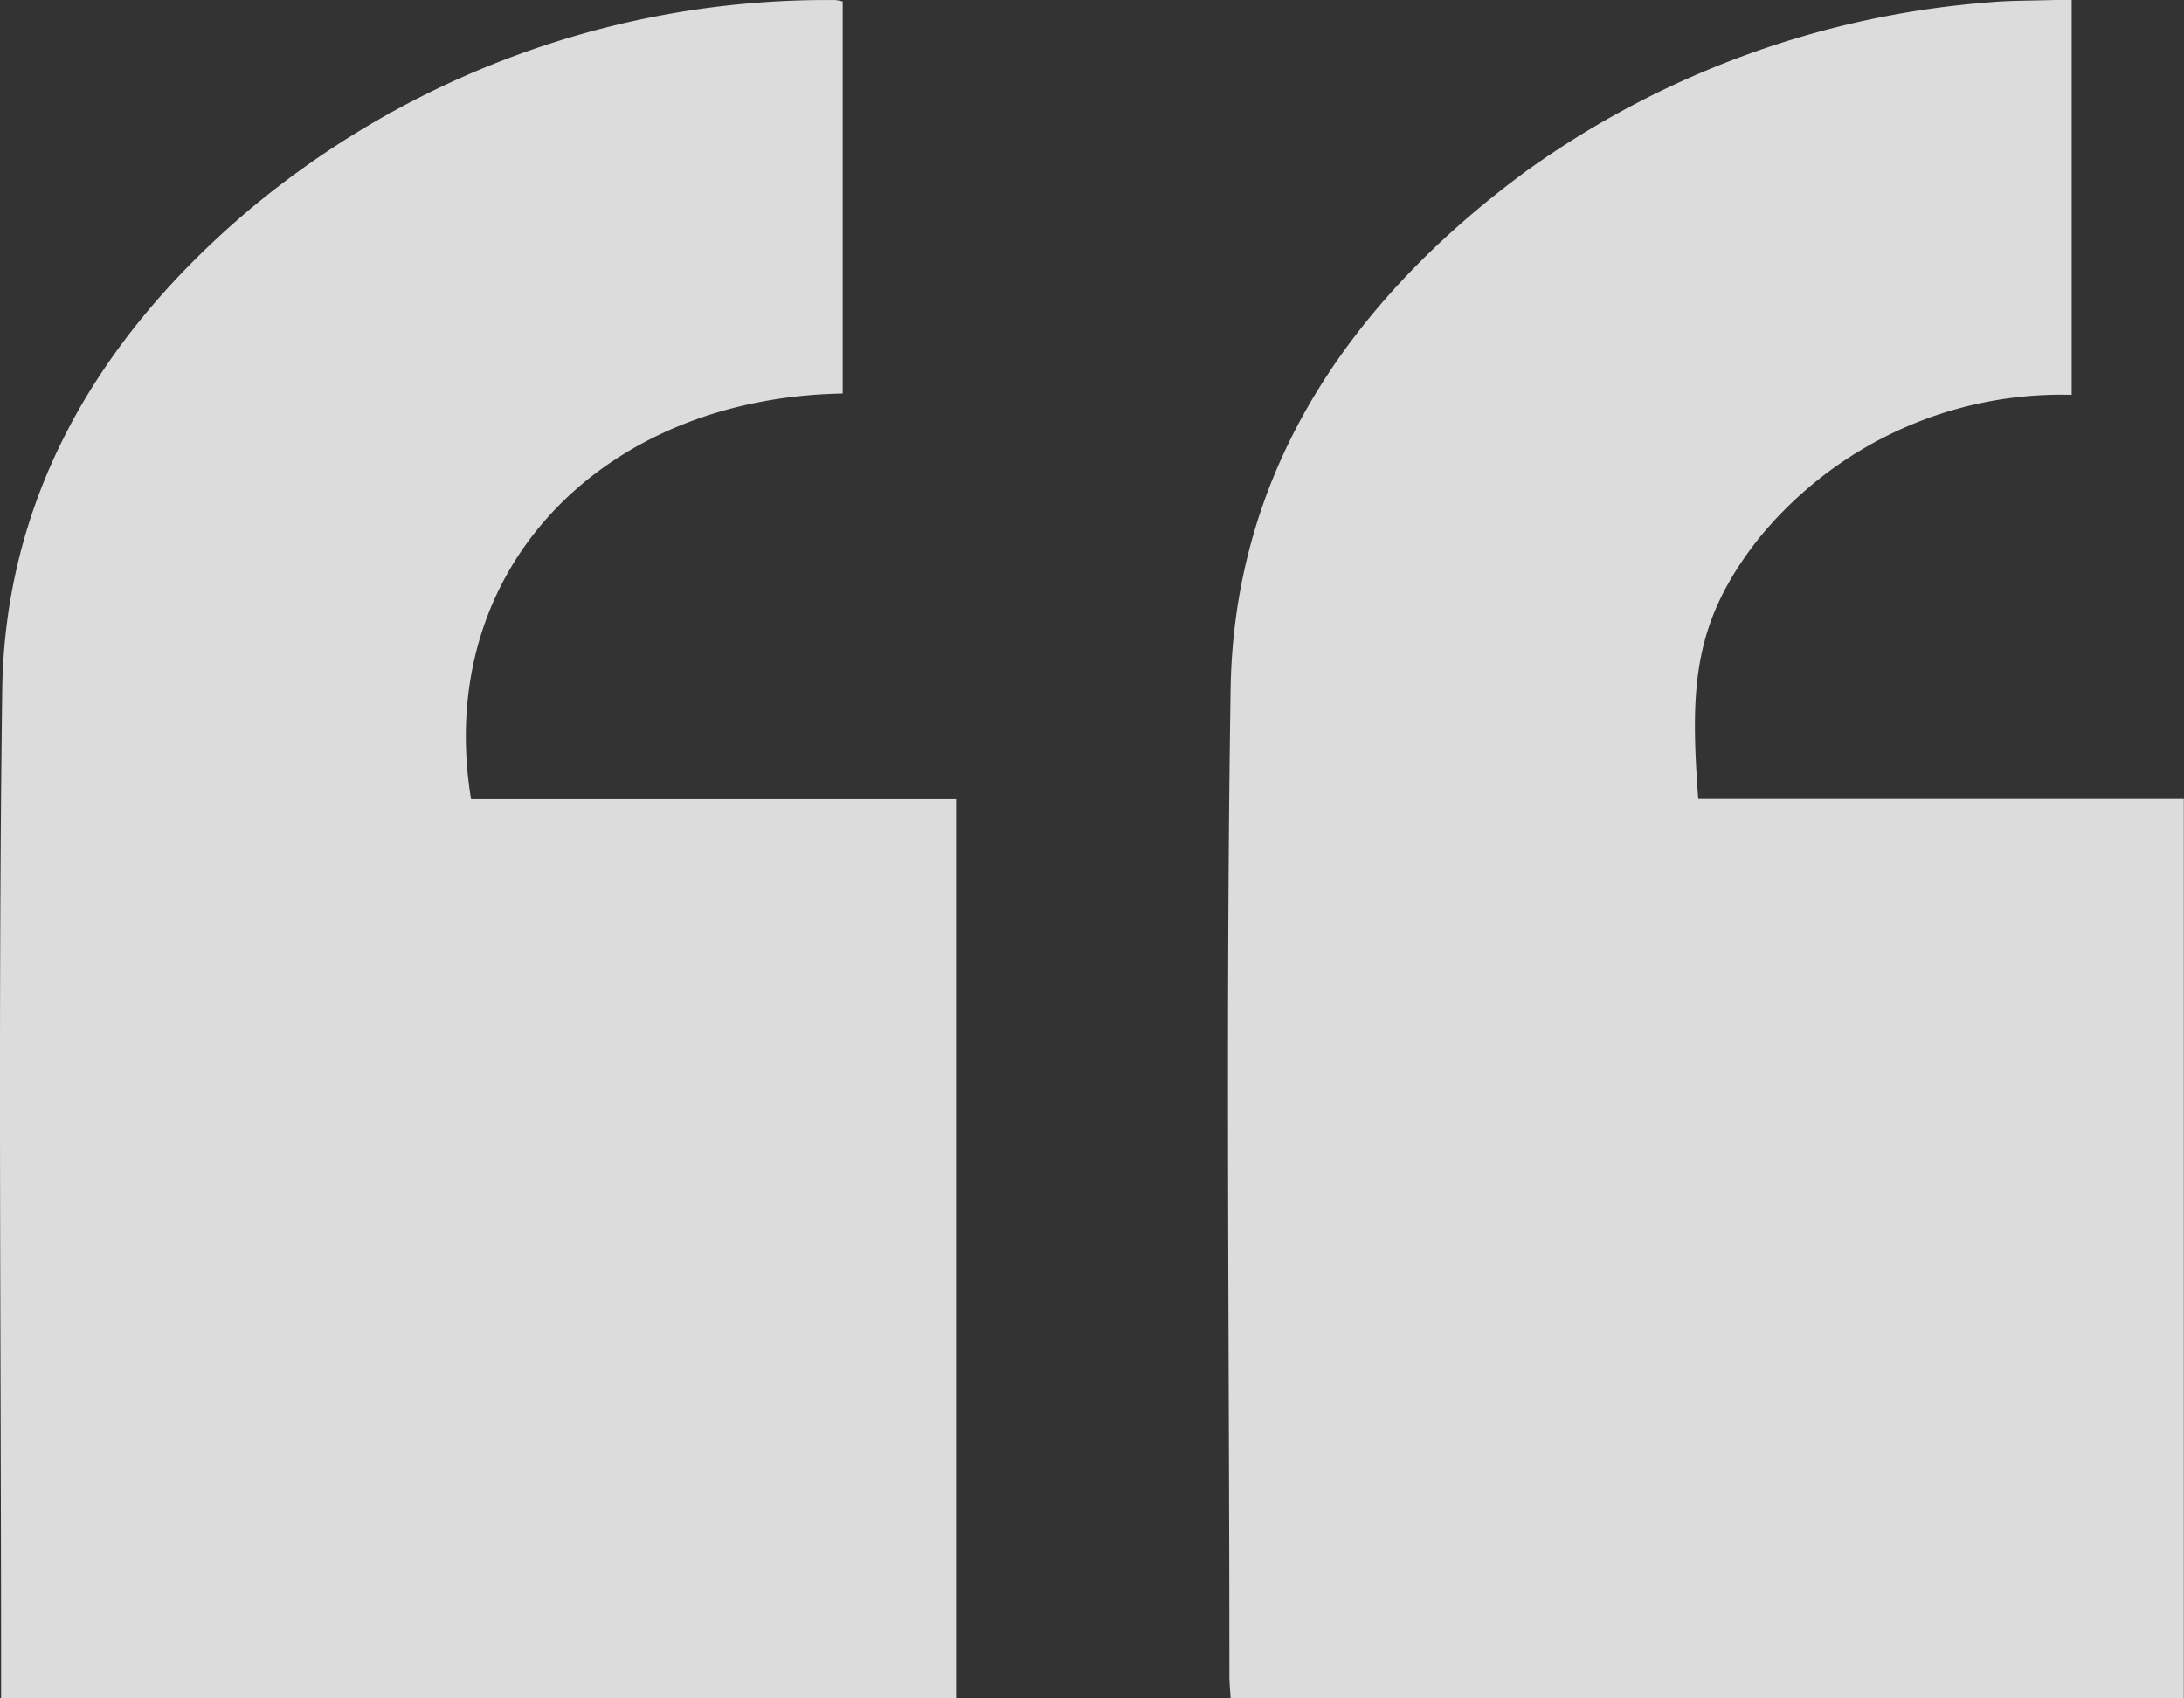
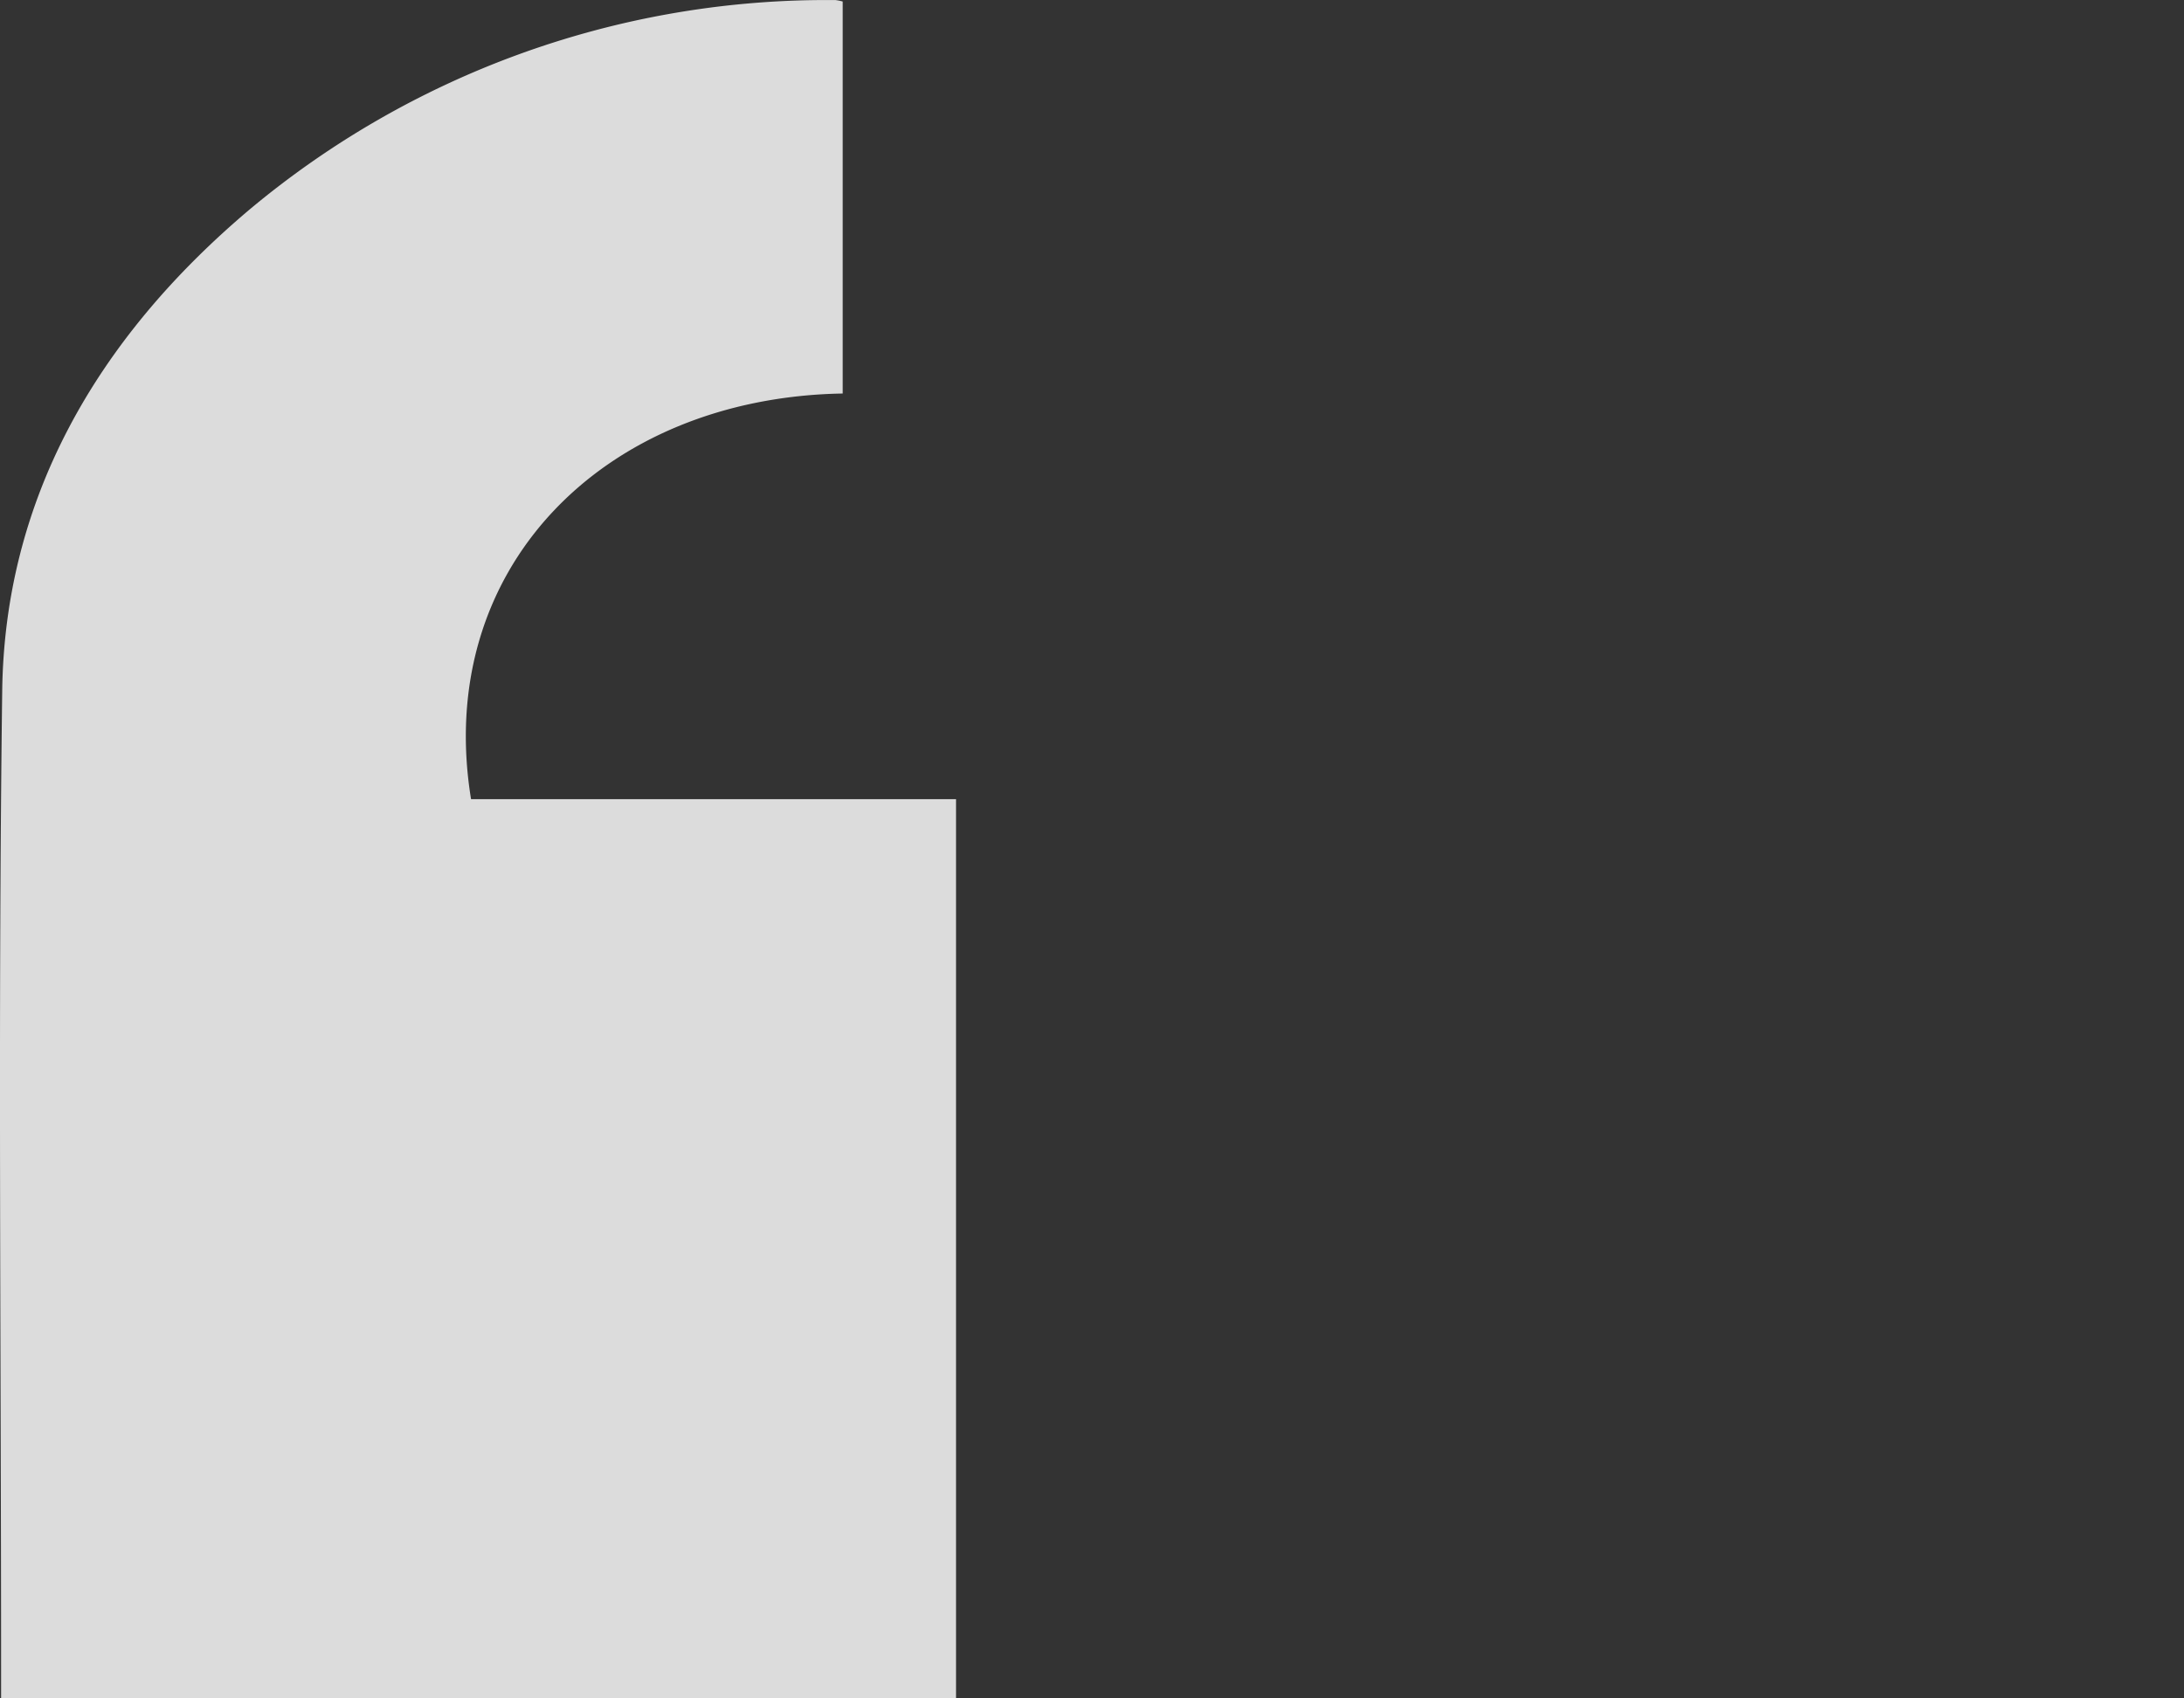
<svg xmlns="http://www.w3.org/2000/svg" width="47.5" height="36.945" viewBox="0 0 47.5 36.945">
  <rect x="0" y="0" width="47.5" height="36.945" fill="#333333" stroke="none" />
  <g id="Group_17375" data-name="Group 17375" transform="translate(0 0)">
-     <path id="Path_16559" data-name="Path 16559" d="M17.769,36.939H38.5V17.379H27.939c-.178-2.432-.119-3.836,1.306-5.653a8.482,8.482,0,0,1,6.816-3.137V0c-.151,0-.259,0-.369,0-.505.017-1.013.008-1.514.059a19.852,19.852,0,0,0-9.989,3.669C20.161,6.7,17.836,10.444,17.768,15c-.109,7.149-.027,14.3-.026,21.449,0,.167.018.335.027.493" transform="translate(8.996 0)" fill="#fff" opacity="0.826" />
    <path id="Path_16560" data-name="Path 16560" d="M.024,36.944H20.793V17.383H10.245c-.816-4.993,2.861-8.735,8.083-8.824V.032A1.135,1.135,0,0,0,18.168,0c-.092,0-.187,0-.28,0A19.564,19.564,0,0,0,5.463,4.527C2.033,7.409.1,10.926.048,15.032-.044,22.164.024,29.3.024,36.432Z" transform="translate(0 0.001)" fill="#fff" opacity="0.826" />
  </g>
</svg>